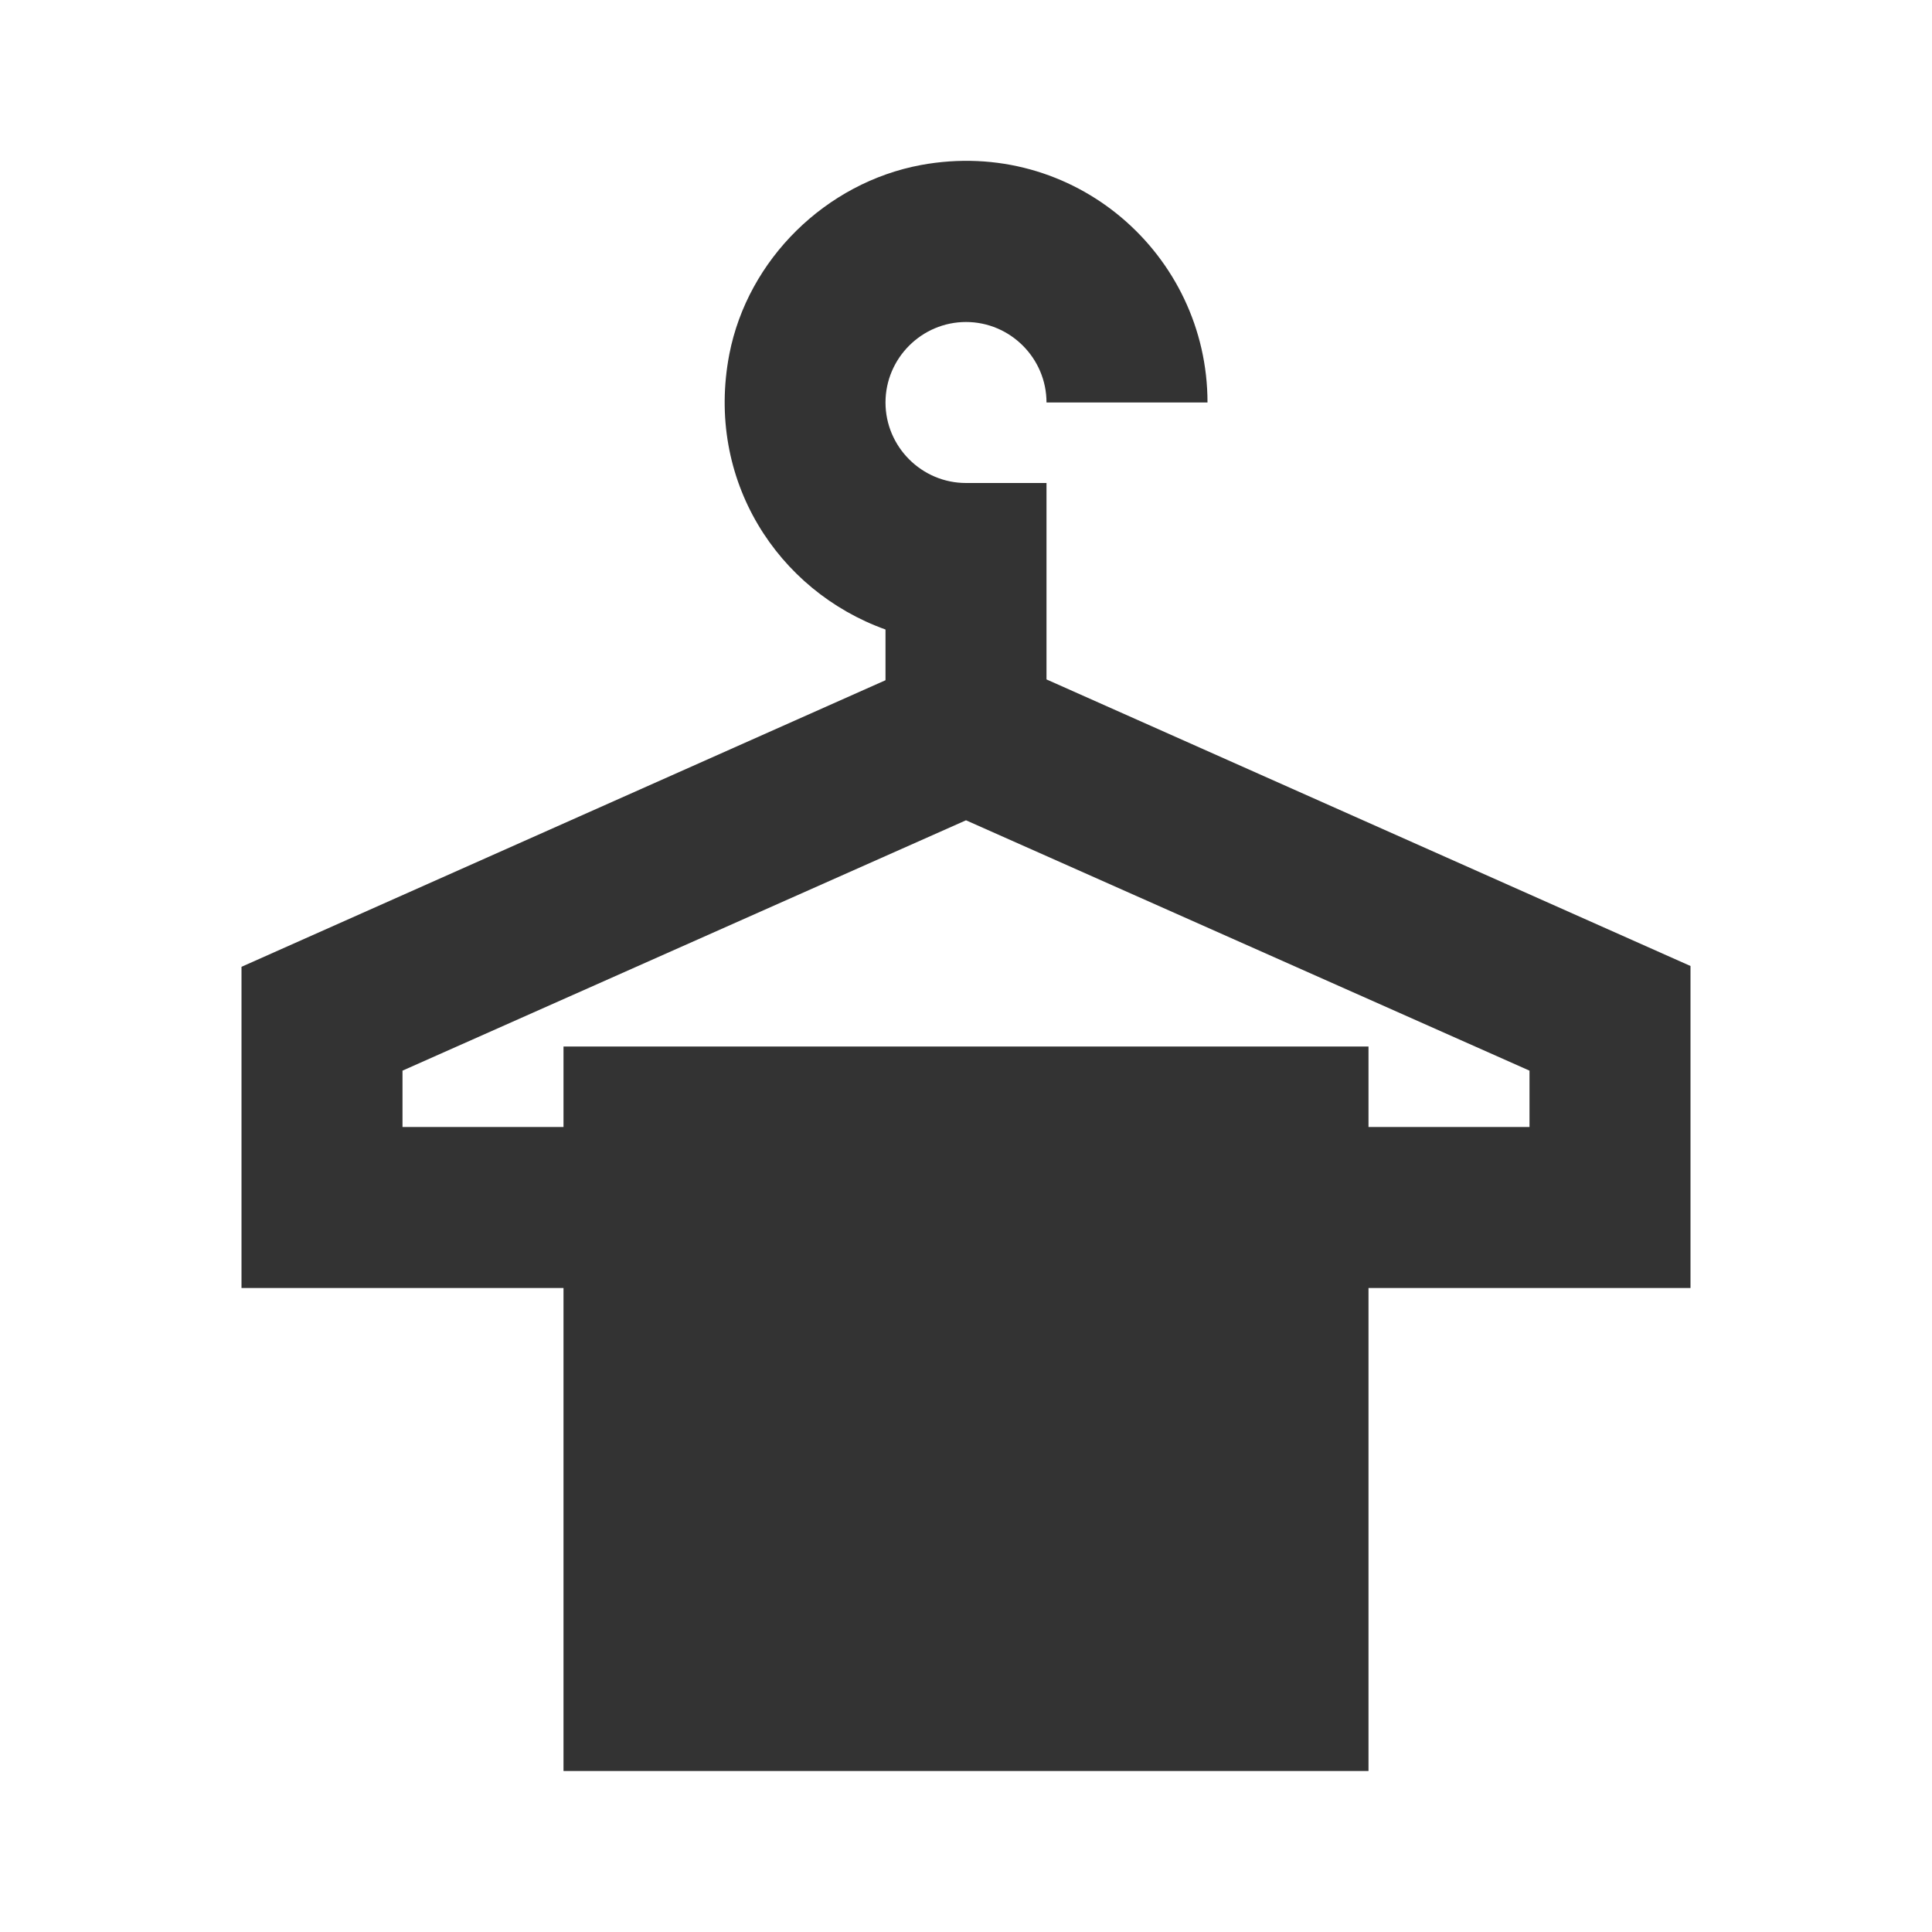
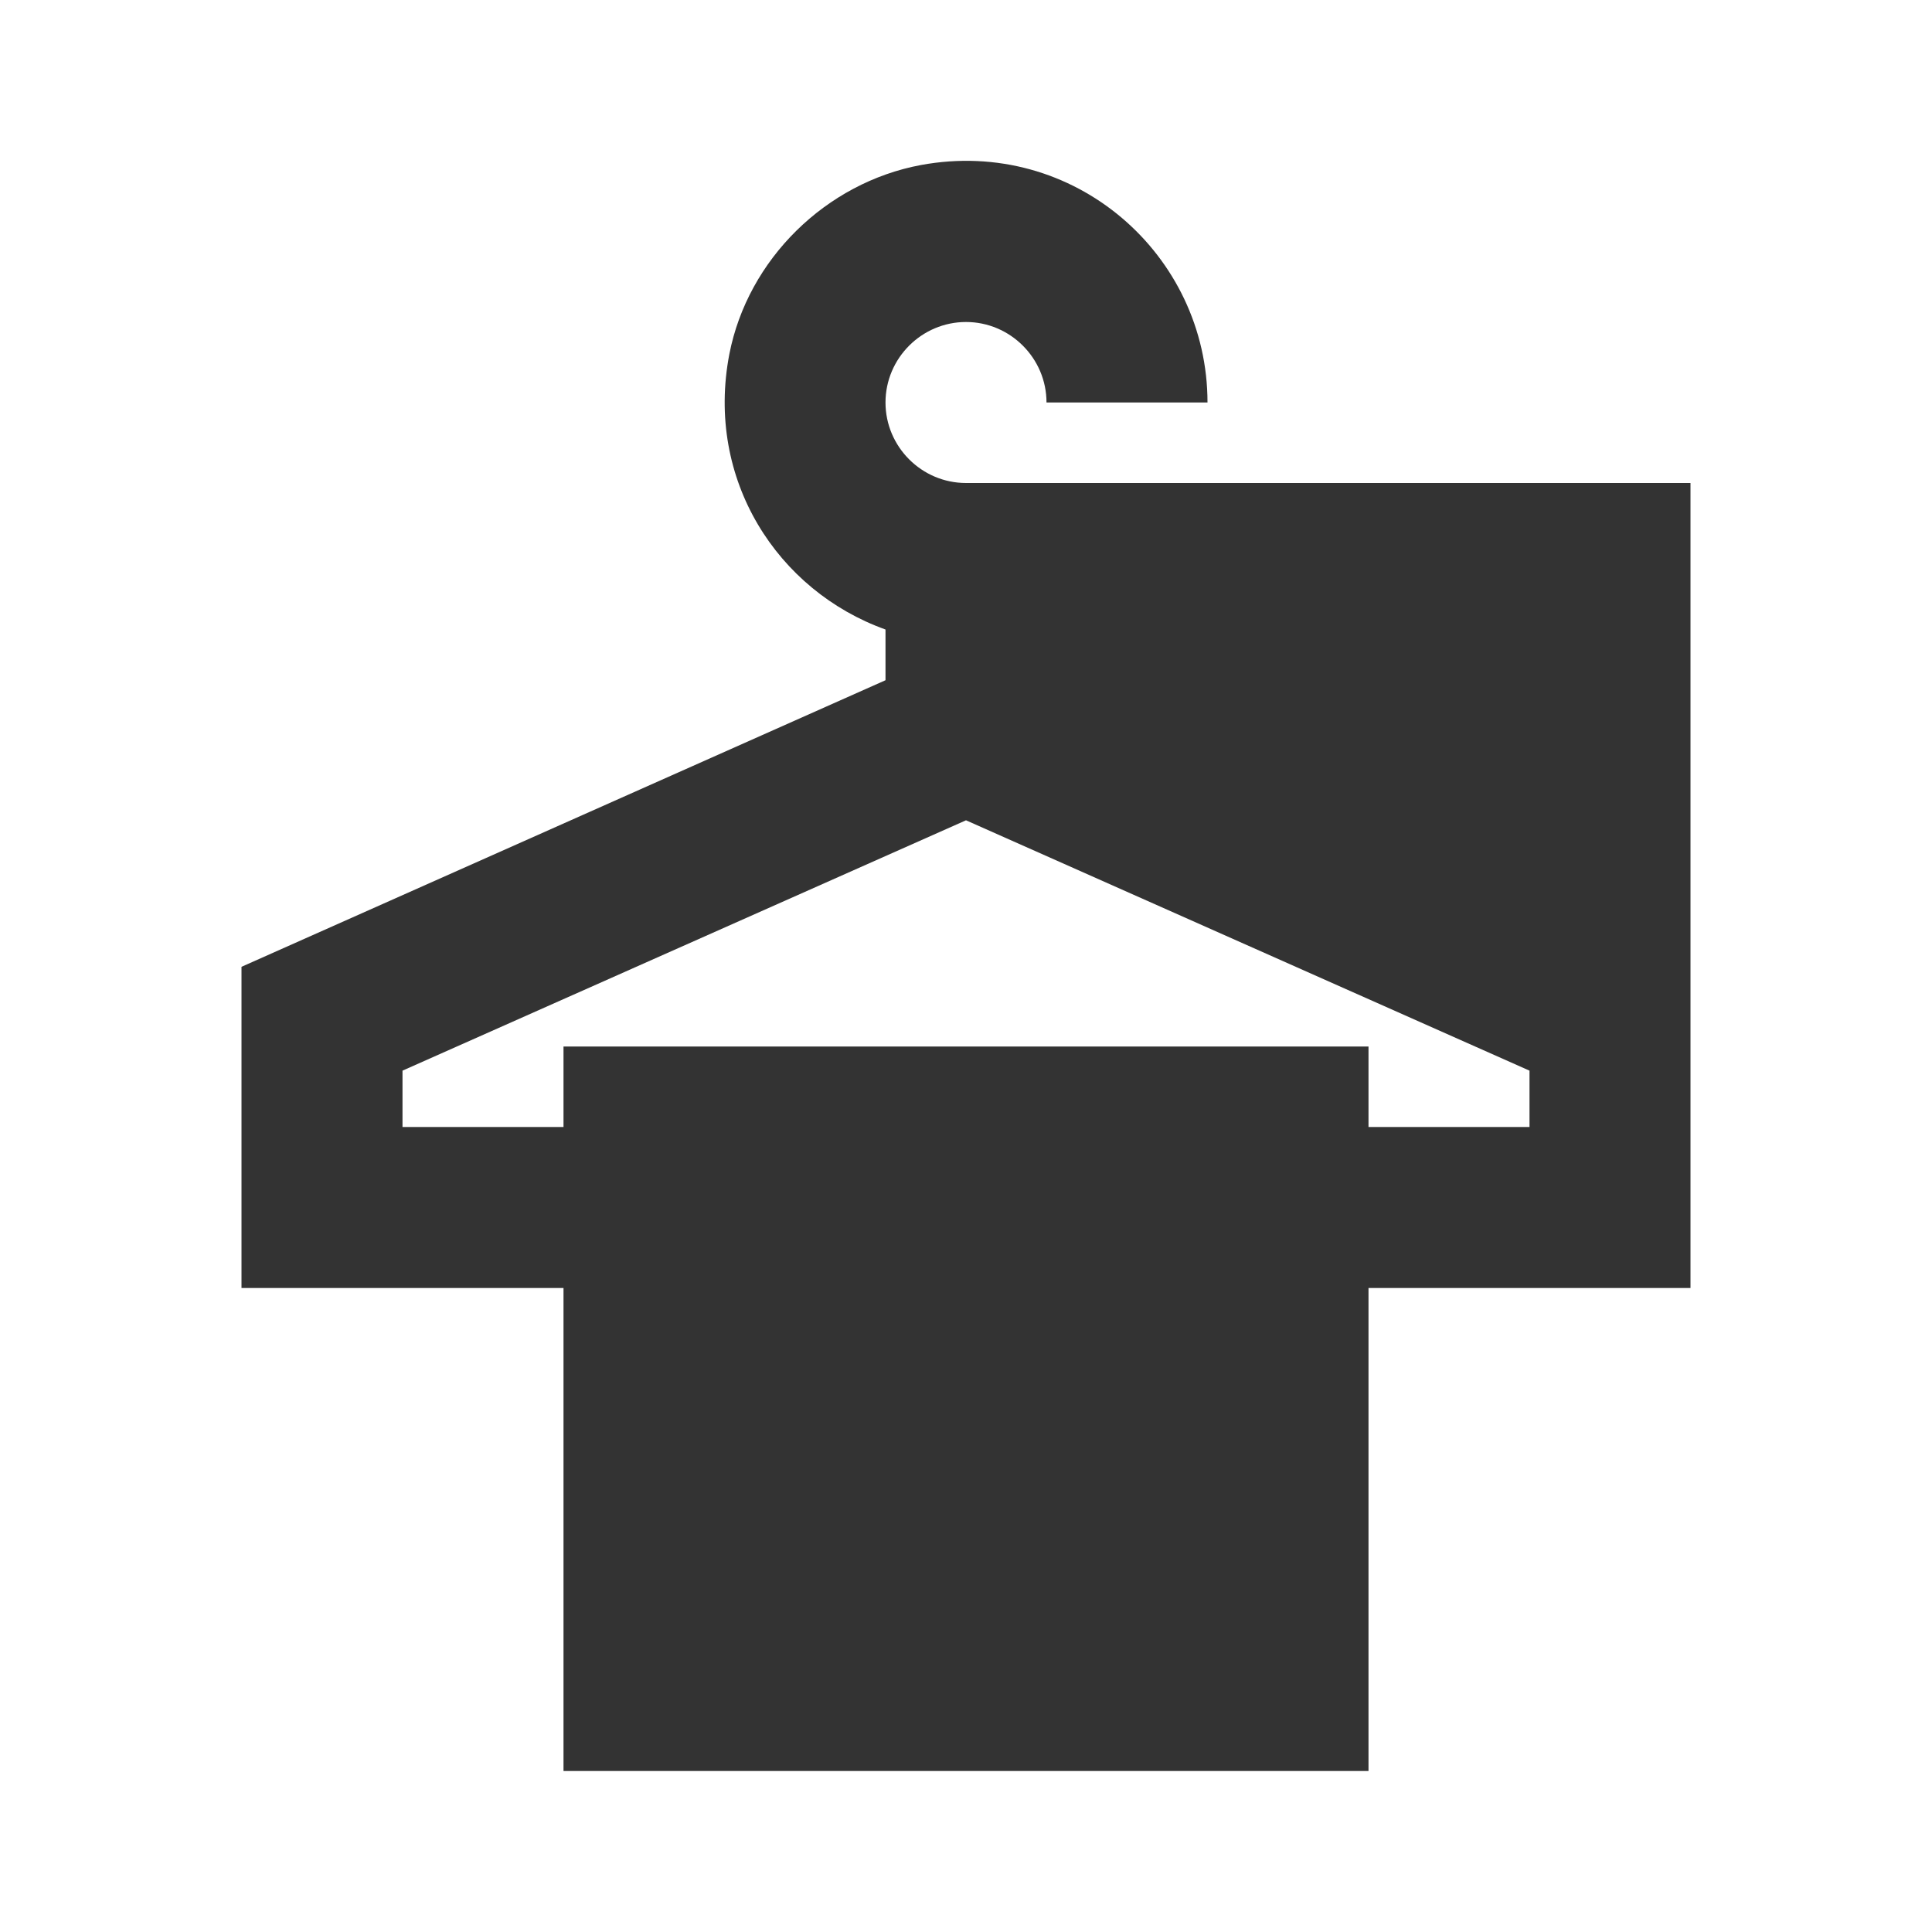
<svg xmlns="http://www.w3.org/2000/svg" width="24" height="24" viewBox="0 0 24 24" fill="none">
  <g opacity="0.8">
-     <path d="M21 12L13 8.44V6H12C11.45 6 11 5.55 11 5C11 4.45 11.45 4 12 4C12.55 4 13 4.45 13 5H15C15 3.16 13.34 1.7 11.44 2.05C10.26 2.27 9.29 3.22 9.06 4.4C8.76 5.96 9.66 7.34 11 7.82V8.45L3 12.01V16H7V22H17V16H21V12ZM19 14H17V13H7V14H5V13.3L12 10.19L19 13.3V14Z" fill="black" />
+     <path d="M21 12V6H12C11.45 6 11 5.55 11 5C11 4.45 11.45 4 12 4C12.55 4 13 4.45 13 5H15C15 3.16 13.34 1.7 11.44 2.05C10.26 2.27 9.29 3.22 9.06 4.4C8.76 5.96 9.66 7.34 11 7.82V8.45L3 12.01V16H7V22H17V16H21V12ZM19 14H17V13H7V14H5V13.3L12 10.19L19 13.3V14Z" fill="black" />
  </g>
</svg>